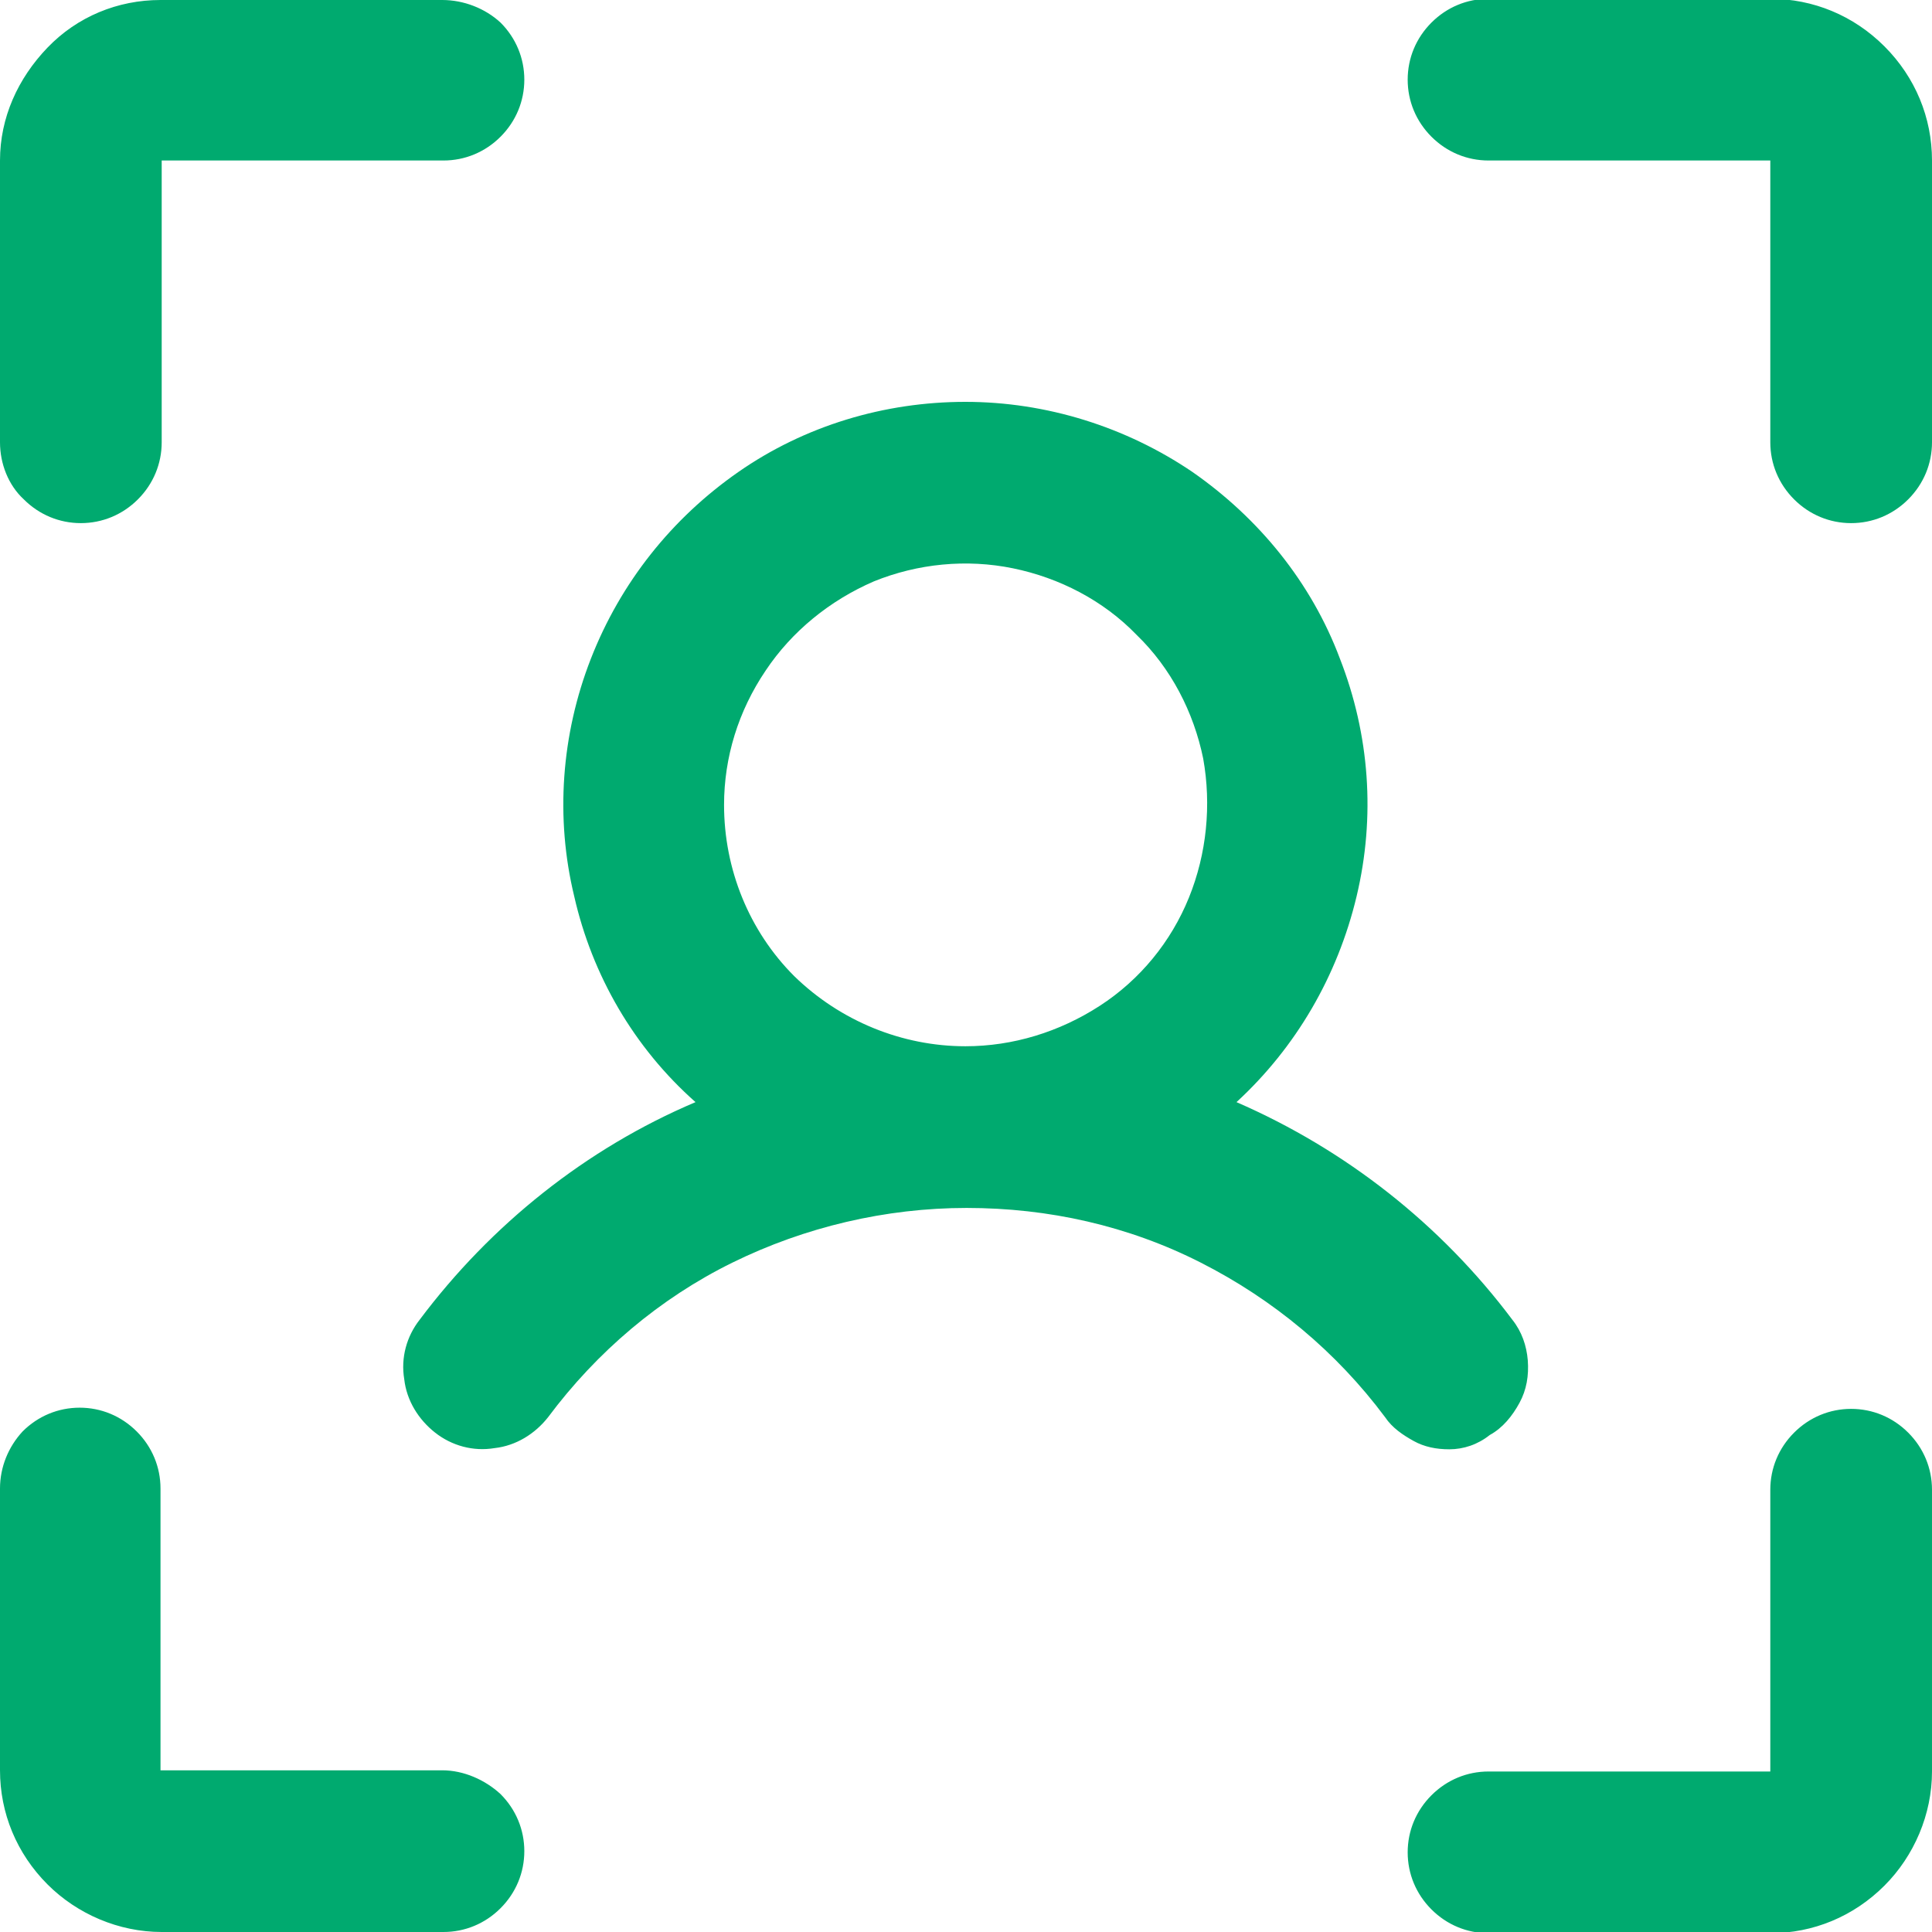
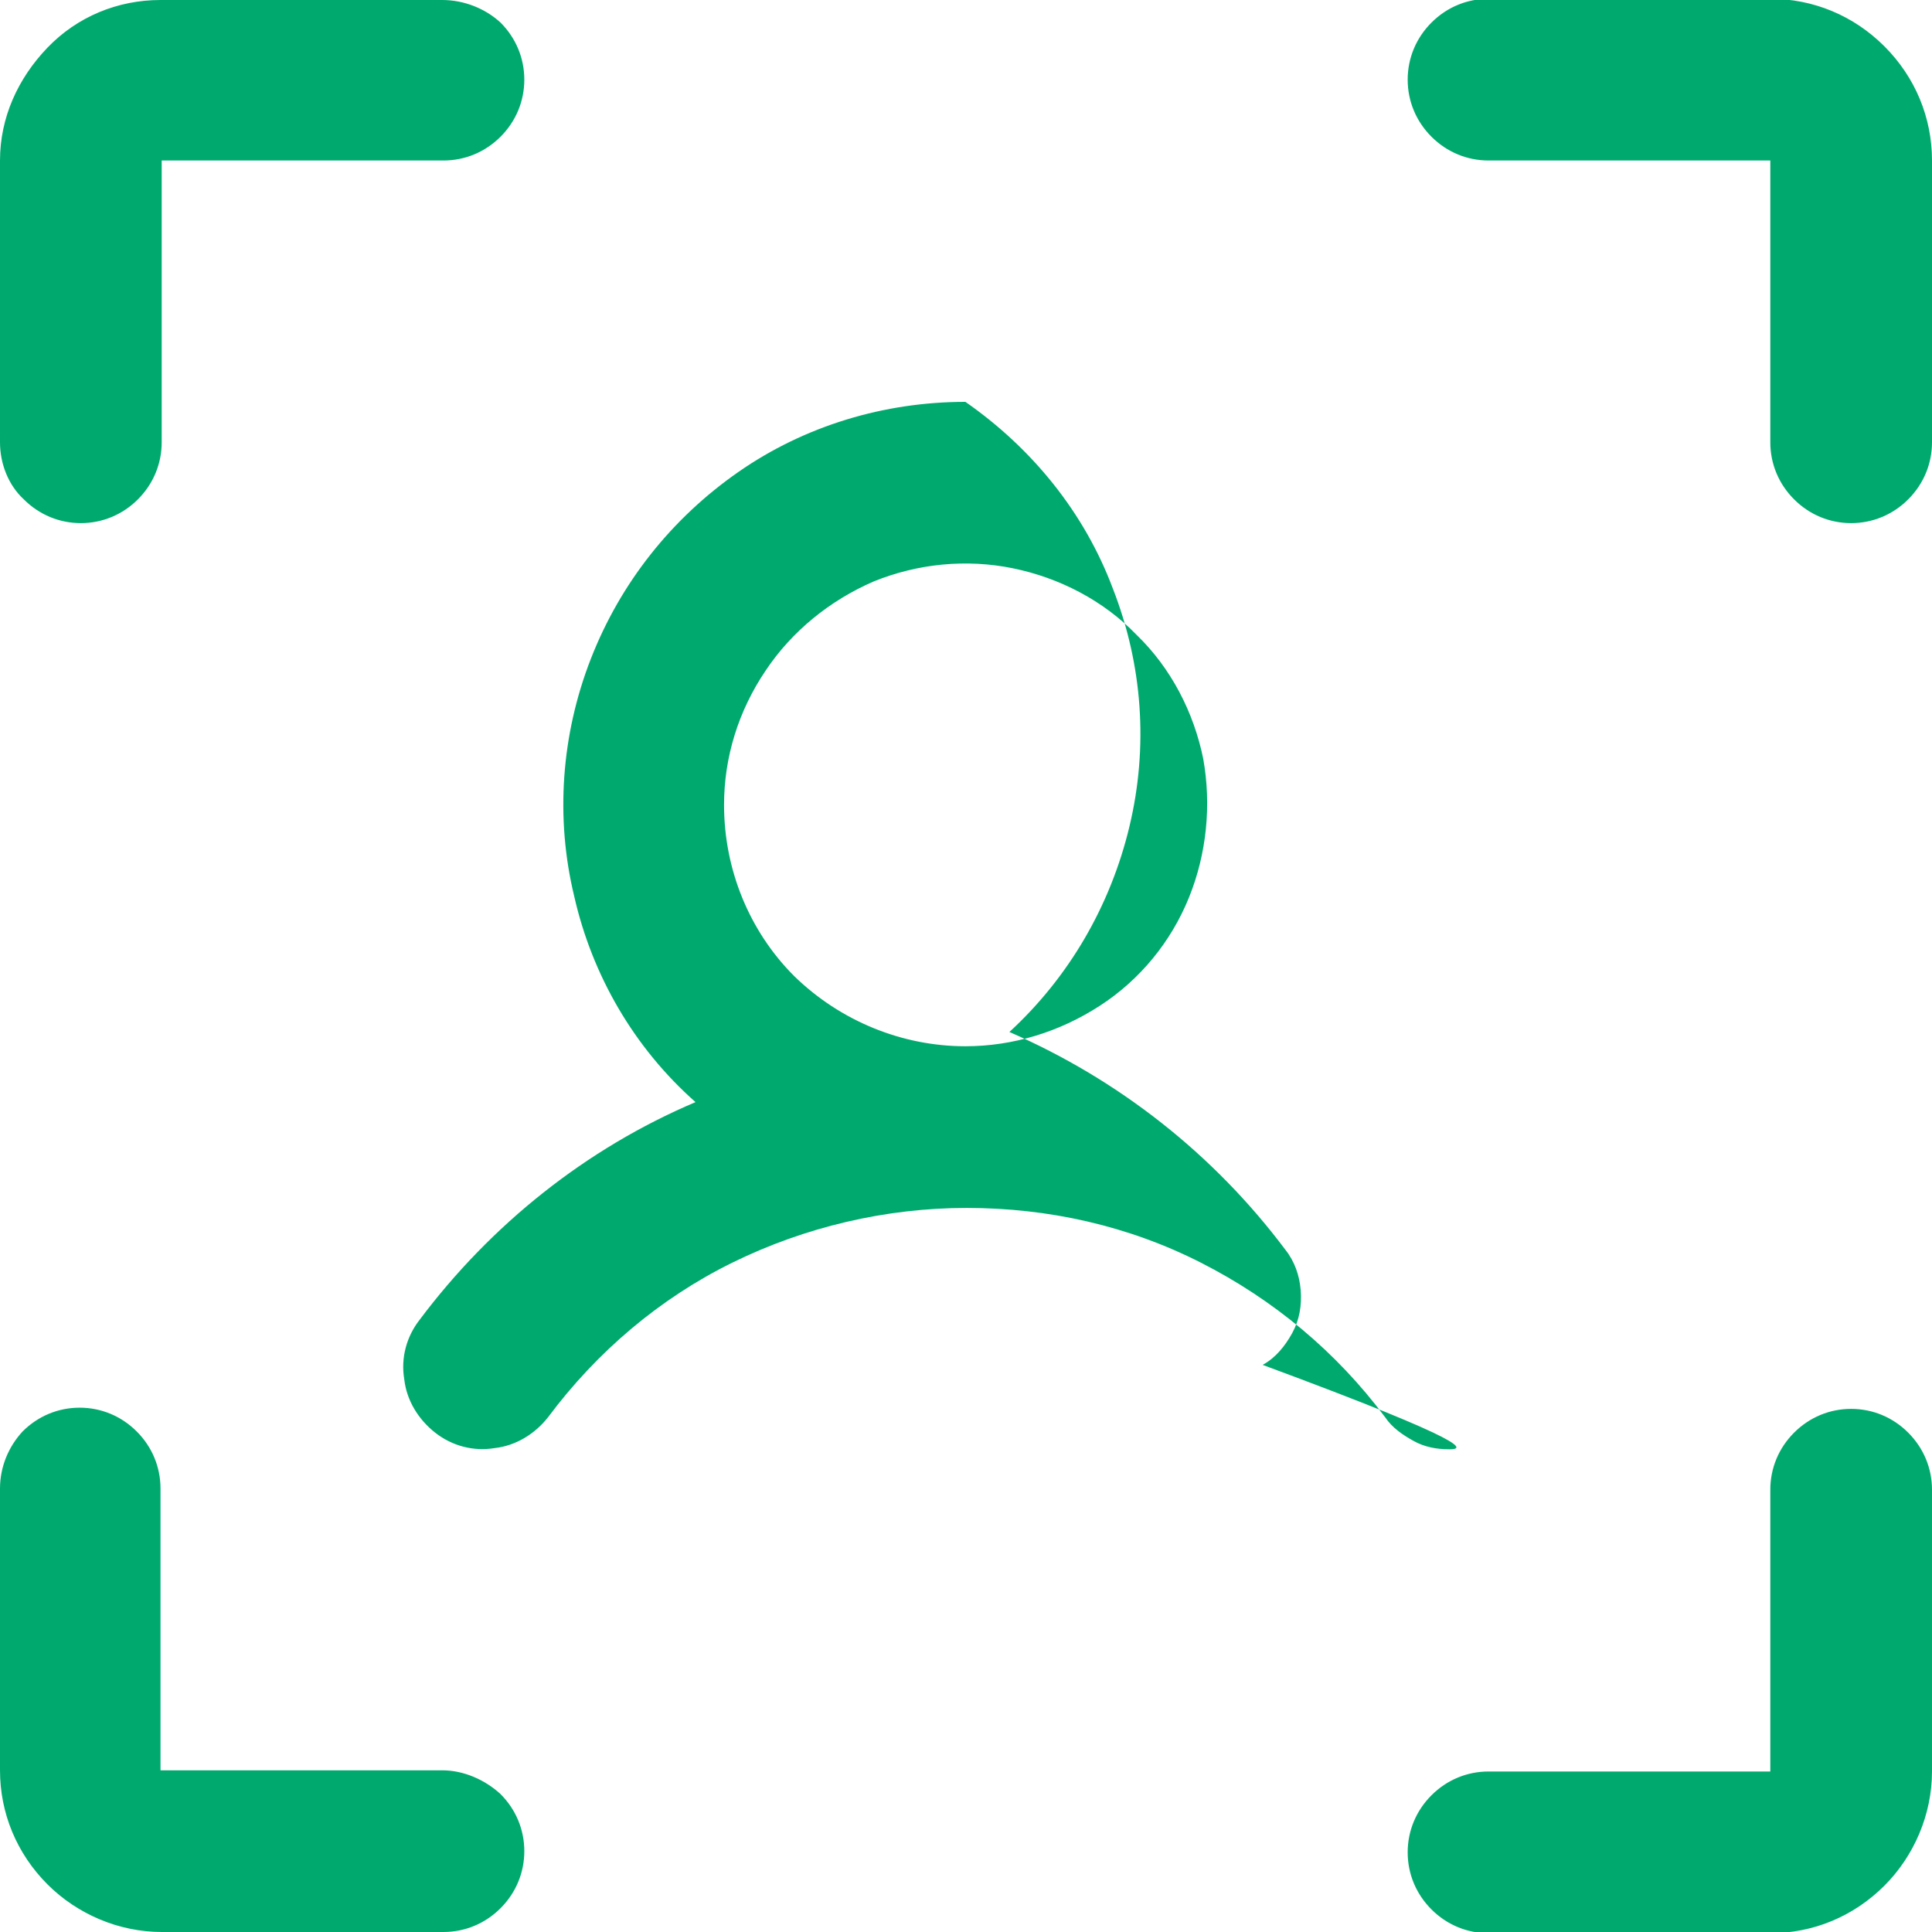
<svg xmlns="http://www.w3.org/2000/svg" version="1.1" id="Layer_1" x="0px" y="0px" viewBox="0 0 16.25 16.25" xml:space="preserve">
-   <path fill="#00AA6F" d="M16.25,1.35v2.37c0,0.18-0.07,0.35-0.2,0.48c-0.13,0.13-0.3,0.2-0.48,0.2c-0.18,0-0.35-0.07-0.48-0.2 c-0.13-0.13-0.2-0.3-0.2-0.48V1.35h-2.37c-0.18,0-0.35-0.07-0.48-0.2c-0.13-0.13-0.2-0.3-0.2-0.48c0-0.18,0.07-0.35,0.2-0.48 c0.13-0.13,0.3-0.2,0.48-0.2h2.37c0.36,0,0.7,0.14,0.96,0.4C16.11,0.65,16.25,0.99,16.25,1.35z M15.57,11.85 c-0.18,0-0.35,0.07-0.48,0.2c-0.13,0.13-0.2,0.3-0.2,0.48v2.37h-2.37c-0.18,0-0.35,0.07-0.48,0.2c-0.13,0.13-0.2,0.3-0.2,0.48 c0,0.18,0.07,0.35,0.2,0.48c0.13,0.13,0.3,0.2,0.48,0.2h2.37c0.36,0,0.7-0.14,0.96-0.4c0.25-0.25,0.4-0.6,0.4-0.96v-2.37 c0-0.18-0.07-0.35-0.2-0.48C15.92,11.92,15.75,11.85,15.57,11.85z M3.72,14.89H1.35v-2.37c0-0.18-0.07-0.35-0.2-0.48 c-0.13-0.13-0.3-0.2-0.48-0.2c-0.18,0-0.35,0.07-0.48,0.2C0.07,12.17,0,12.34,0,12.52v2.37c0,0.36,0.14,0.7,0.4,0.96 c0.25,0.25,0.6,0.4,0.96,0.4h2.37c0.18,0,0.35-0.07,0.48-0.2c0.13-0.13,0.2-0.3,0.2-0.48c0-0.18-0.07-0.35-0.2-0.48 C4.08,14.97,3.9,14.89,3.72,14.89z M0.68,4.4c0.18,0,0.35-0.07,0.48-0.2c0.13-0.13,0.2-0.3,0.2-0.48V1.35h2.37 c0.18,0,0.35-0.07,0.48-0.2c0.13-0.13,0.2-0.3,0.2-0.48c0-0.18-0.07-0.35-0.2-0.48C4.08,0.07,3.9,0,3.72,0H1.35 C0.99,0,0.65,0.14,0.4,0.4S0,0.99,0,1.35v2.37C0,3.9,0.07,4.08,0.2,4.2C0.33,4.33,0.5,4.4,0.68,4.4z M12.19,12.19 c-0.11,0-0.21-0.02-0.3-0.07c-0.09-0.05-0.18-0.11-0.24-0.2c-0.41-0.55-0.94-0.99-1.55-1.3c-0.61-0.31-1.28-0.46-1.97-0.46 c-0.68,0-1.36,0.16-1.97,0.46s-1.14,0.75-1.55,1.3c-0.11,0.14-0.27,0.24-0.45,0.26c-0.18,0.03-0.36-0.02-0.5-0.13 c-0.14-0.11-0.24-0.27-0.26-0.45c-0.03-0.18,0.02-0.36,0.13-0.5c0.6-0.8,1.4-1.44,2.32-1.83C5.33,8.81,4.98,8.2,4.83,7.54 c-0.16-0.66-0.11-1.36,0.14-2c0.25-0.64,0.68-1.18,1.24-1.57c0.56-0.39,1.23-0.59,1.91-0.59s1.35,0.21,1.91,0.59 c0.56,0.39,1,0.93,1.24,1.57c0.25,0.64,0.3,1.33,0.14,2s-0.51,1.27-1.01,1.73c0.92,0.4,1.72,1.03,2.32,1.83 c0.08,0.1,0.12,0.22,0.13,0.34c0.01,0.13-0.01,0.25-0.07,0.36c-0.06,0.11-0.14,0.21-0.25,0.27C12.43,12.15,12.31,12.19,12.19,12.19z M8.12,8.8c0.4,0,0.79-0.12,1.13-0.34C9.59,8.24,9.85,7.92,10,7.55c0.15-0.37,0.19-0.78,0.12-1.17c-0.08-0.39-0.27-0.76-0.56-1.04 C9.28,5.05,8.91,4.86,8.52,4.78C8.13,4.7,7.72,4.74,7.35,4.89C6.98,5.05,6.66,5.31,6.44,5.64C6.21,5.98,6.09,6.37,6.09,6.77 c0,0.54,0.21,1.06,0.59,1.44C7.07,8.59,7.59,8.8,8.12,8.8z" />
+   <path fill="#00AA6F" d="M16.25,1.35v2.37c0,0.18-0.07,0.35-0.2,0.48c-0.13,0.13-0.3,0.2-0.48,0.2c-0.18,0-0.35-0.07-0.48-0.2 c-0.13-0.13-0.2-0.3-0.2-0.48V1.35h-2.37c-0.18,0-0.35-0.07-0.48-0.2c-0.13-0.13-0.2-0.3-0.2-0.48c0-0.18,0.07-0.35,0.2-0.48 c0.13-0.13,0.3-0.2,0.48-0.2h2.37c0.36,0,0.7,0.14,0.96,0.4C16.11,0.65,16.25,0.99,16.25,1.35z M15.57,11.85 c-0.18,0-0.35,0.07-0.48,0.2c-0.13,0.13-0.2,0.3-0.2,0.48v2.37h-2.37c-0.18,0-0.35,0.07-0.48,0.2c-0.13,0.13-0.2,0.3-0.2,0.48 c0,0.18,0.07,0.35,0.2,0.48c0.13,0.13,0.3,0.2,0.48,0.2h2.37c0.36,0,0.7-0.14,0.96-0.4c0.25-0.25,0.4-0.6,0.4-0.96v-2.37 c0-0.18-0.07-0.35-0.2-0.48C15.92,11.92,15.75,11.85,15.57,11.85z M3.72,14.89H1.35v-2.37c0-0.18-0.07-0.35-0.2-0.48 c-0.13-0.13-0.3-0.2-0.48-0.2c-0.18,0-0.35,0.07-0.48,0.2C0.07,12.17,0,12.34,0,12.52v2.37c0,0.36,0.14,0.7,0.4,0.96 c0.25,0.25,0.6,0.4,0.96,0.4h2.37c0.18,0,0.35-0.07,0.48-0.2c0.13-0.13,0.2-0.3,0.2-0.48c0-0.18-0.07-0.35-0.2-0.48 C4.08,14.97,3.9,14.89,3.72,14.89z M0.68,4.4c0.18,0,0.35-0.07,0.48-0.2c0.13-0.13,0.2-0.3,0.2-0.48V1.35h2.37 c0.18,0,0.35-0.07,0.48-0.2c0.13-0.13,0.2-0.3,0.2-0.48c0-0.18-0.07-0.35-0.2-0.48C4.08,0.07,3.9,0,3.72,0H1.35 C0.99,0,0.65,0.14,0.4,0.4S0,0.99,0,1.35v2.37C0,3.9,0.07,4.08,0.2,4.2C0.33,4.33,0.5,4.4,0.68,4.4z M12.19,12.19 c-0.11,0-0.21-0.02-0.3-0.07c-0.09-0.05-0.18-0.11-0.24-0.2c-0.41-0.55-0.94-0.99-1.55-1.3c-0.61-0.31-1.28-0.46-1.97-0.46 c-0.68,0-1.36,0.16-1.97,0.46s-1.14,0.75-1.55,1.3c-0.11,0.14-0.27,0.24-0.45,0.26c-0.18,0.03-0.36-0.02-0.5-0.13 c-0.14-0.11-0.24-0.27-0.26-0.45c-0.03-0.18,0.02-0.36,0.13-0.5c0.6-0.8,1.4-1.44,2.32-1.83C5.33,8.81,4.98,8.2,4.83,7.54 c-0.16-0.66-0.11-1.36,0.14-2c0.25-0.64,0.68-1.18,1.24-1.57c0.56-0.39,1.23-0.59,1.91-0.59c0.56,0.39,1,0.93,1.24,1.57c0.25,0.64,0.3,1.33,0.14,2s-0.51,1.27-1.01,1.73c0.92,0.4,1.72,1.03,2.32,1.83 c0.08,0.1,0.12,0.22,0.13,0.34c0.01,0.13-0.01,0.25-0.07,0.36c-0.06,0.11-0.14,0.21-0.25,0.27C12.43,12.15,12.31,12.19,12.19,12.19z M8.12,8.8c0.4,0,0.79-0.12,1.13-0.34C9.59,8.24,9.85,7.92,10,7.55c0.15-0.37,0.19-0.78,0.12-1.17c-0.08-0.39-0.27-0.76-0.56-1.04 C9.28,5.05,8.91,4.86,8.52,4.78C8.13,4.7,7.72,4.74,7.35,4.89C6.98,5.05,6.66,5.31,6.44,5.64C6.21,5.98,6.09,6.37,6.09,6.77 c0,0.54,0.21,1.06,0.59,1.44C7.07,8.59,7.59,8.8,8.12,8.8z" />
</svg>